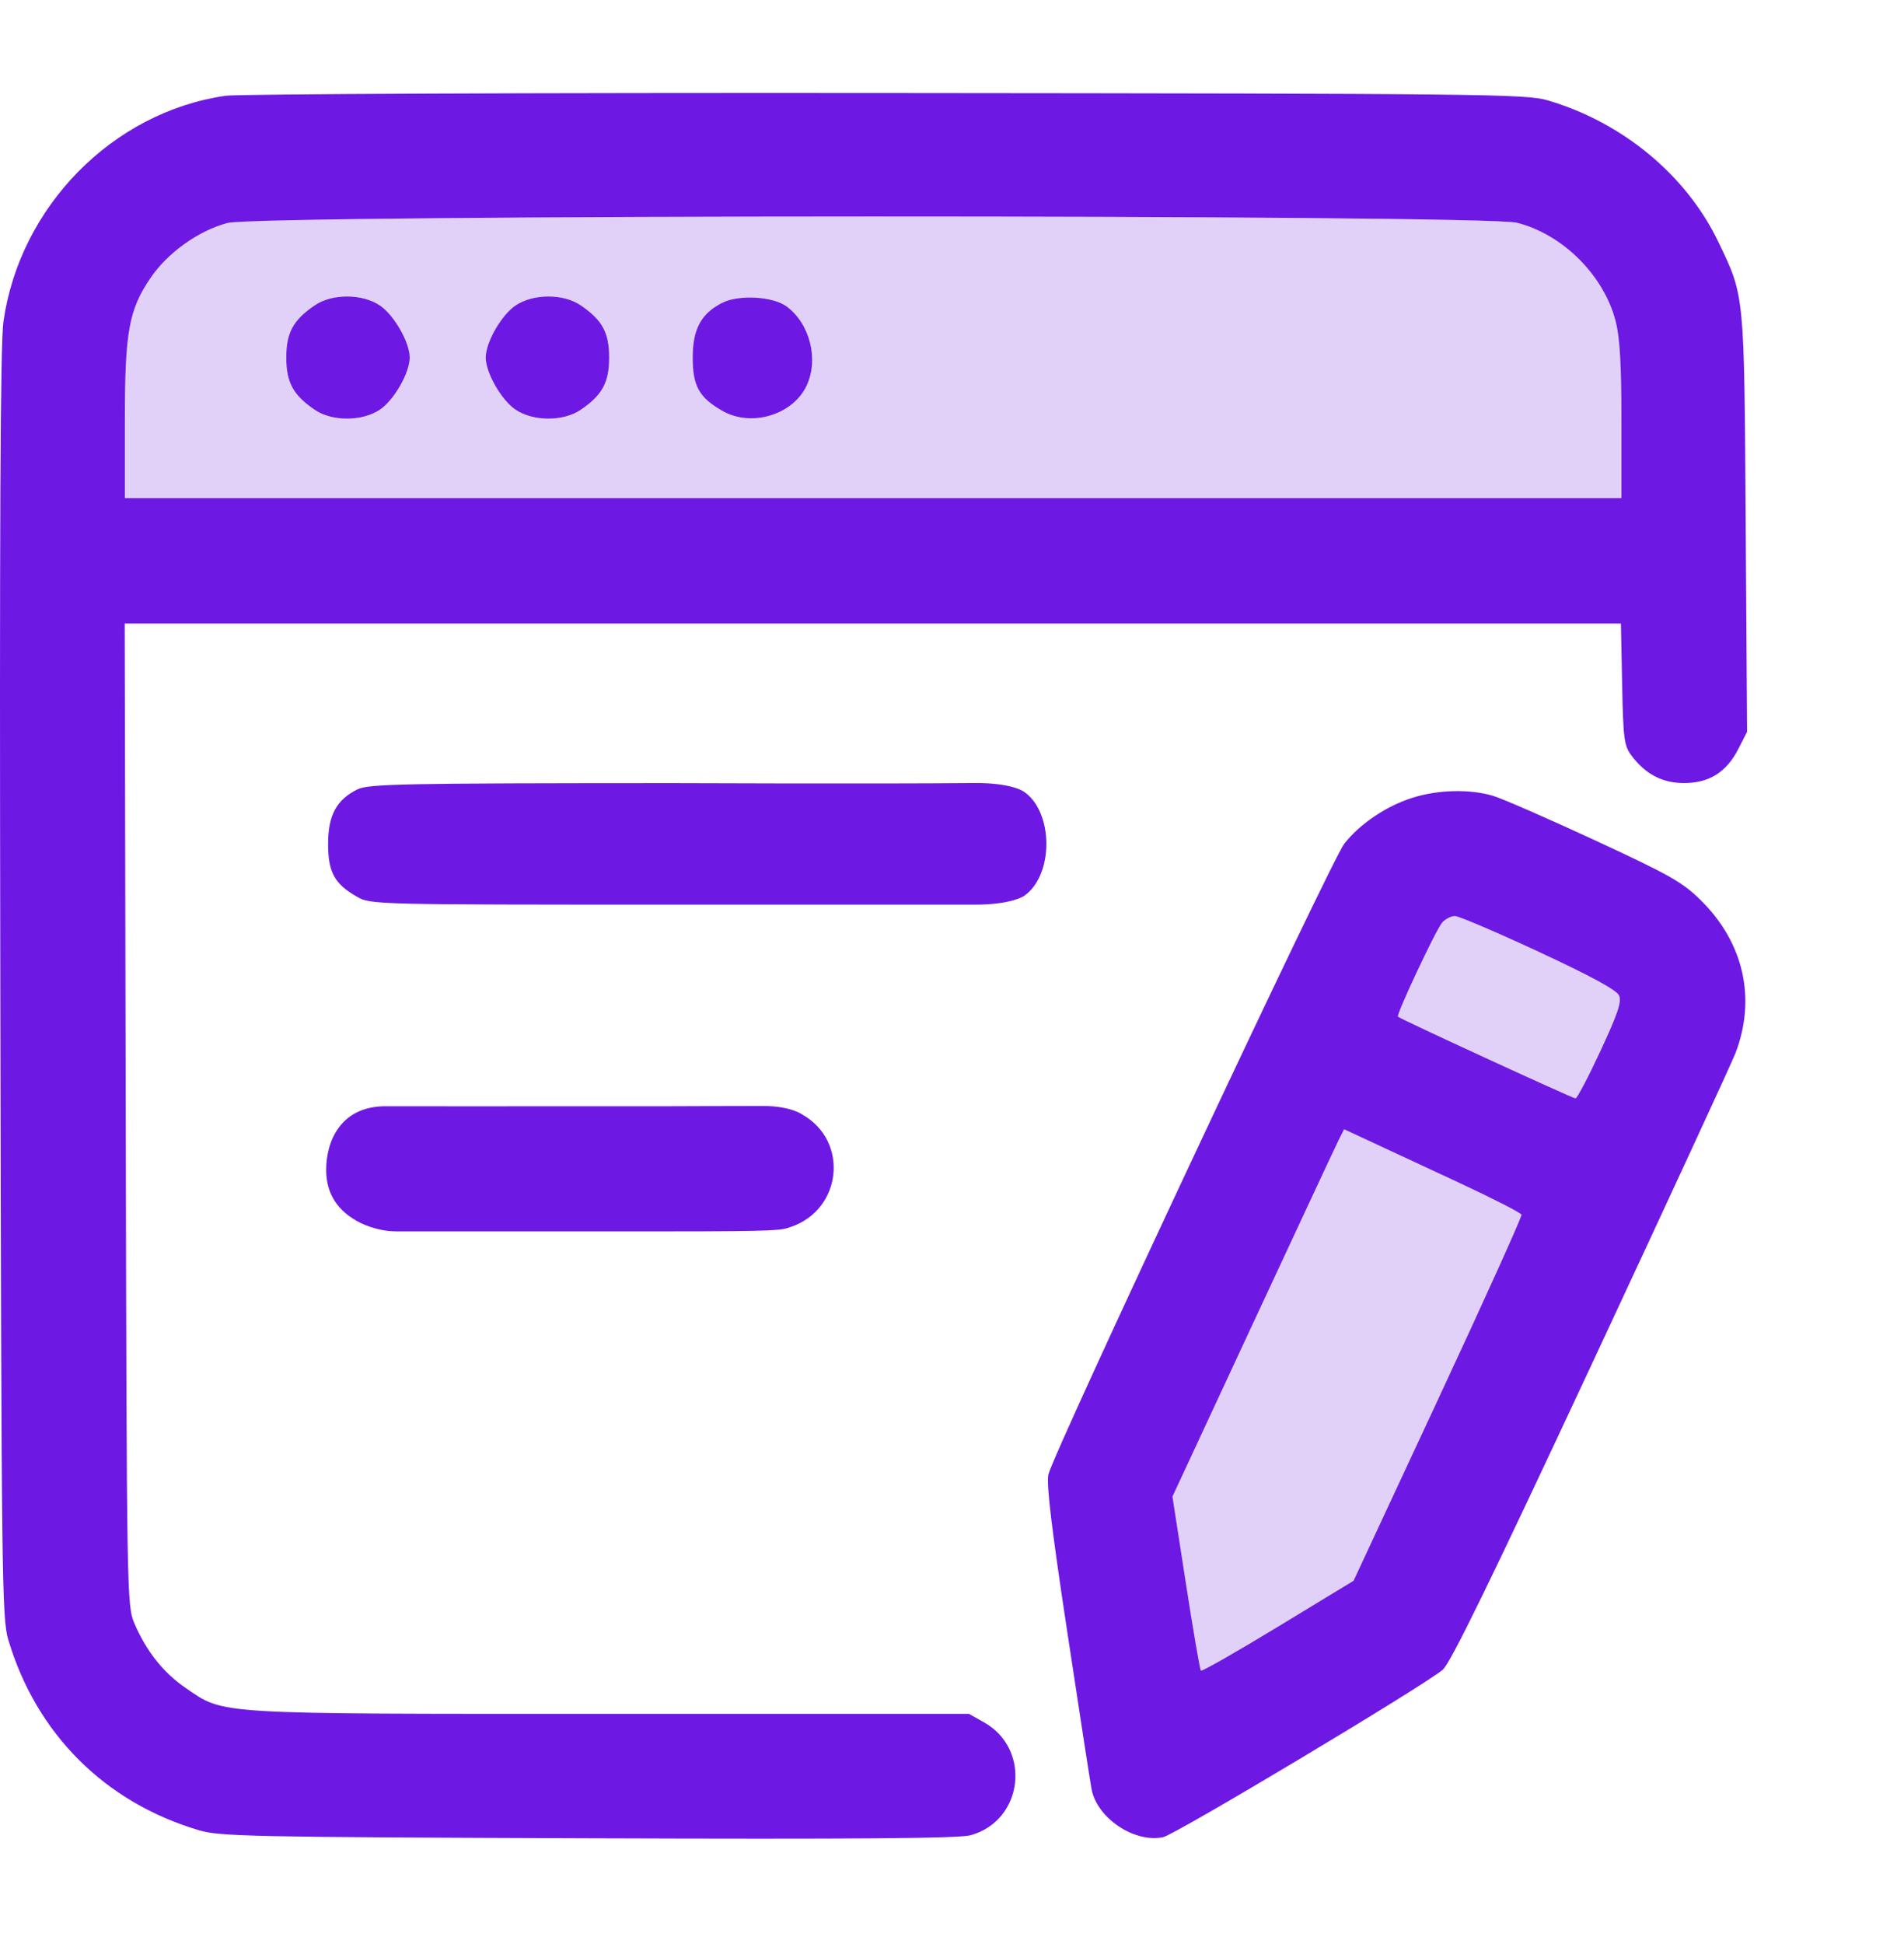
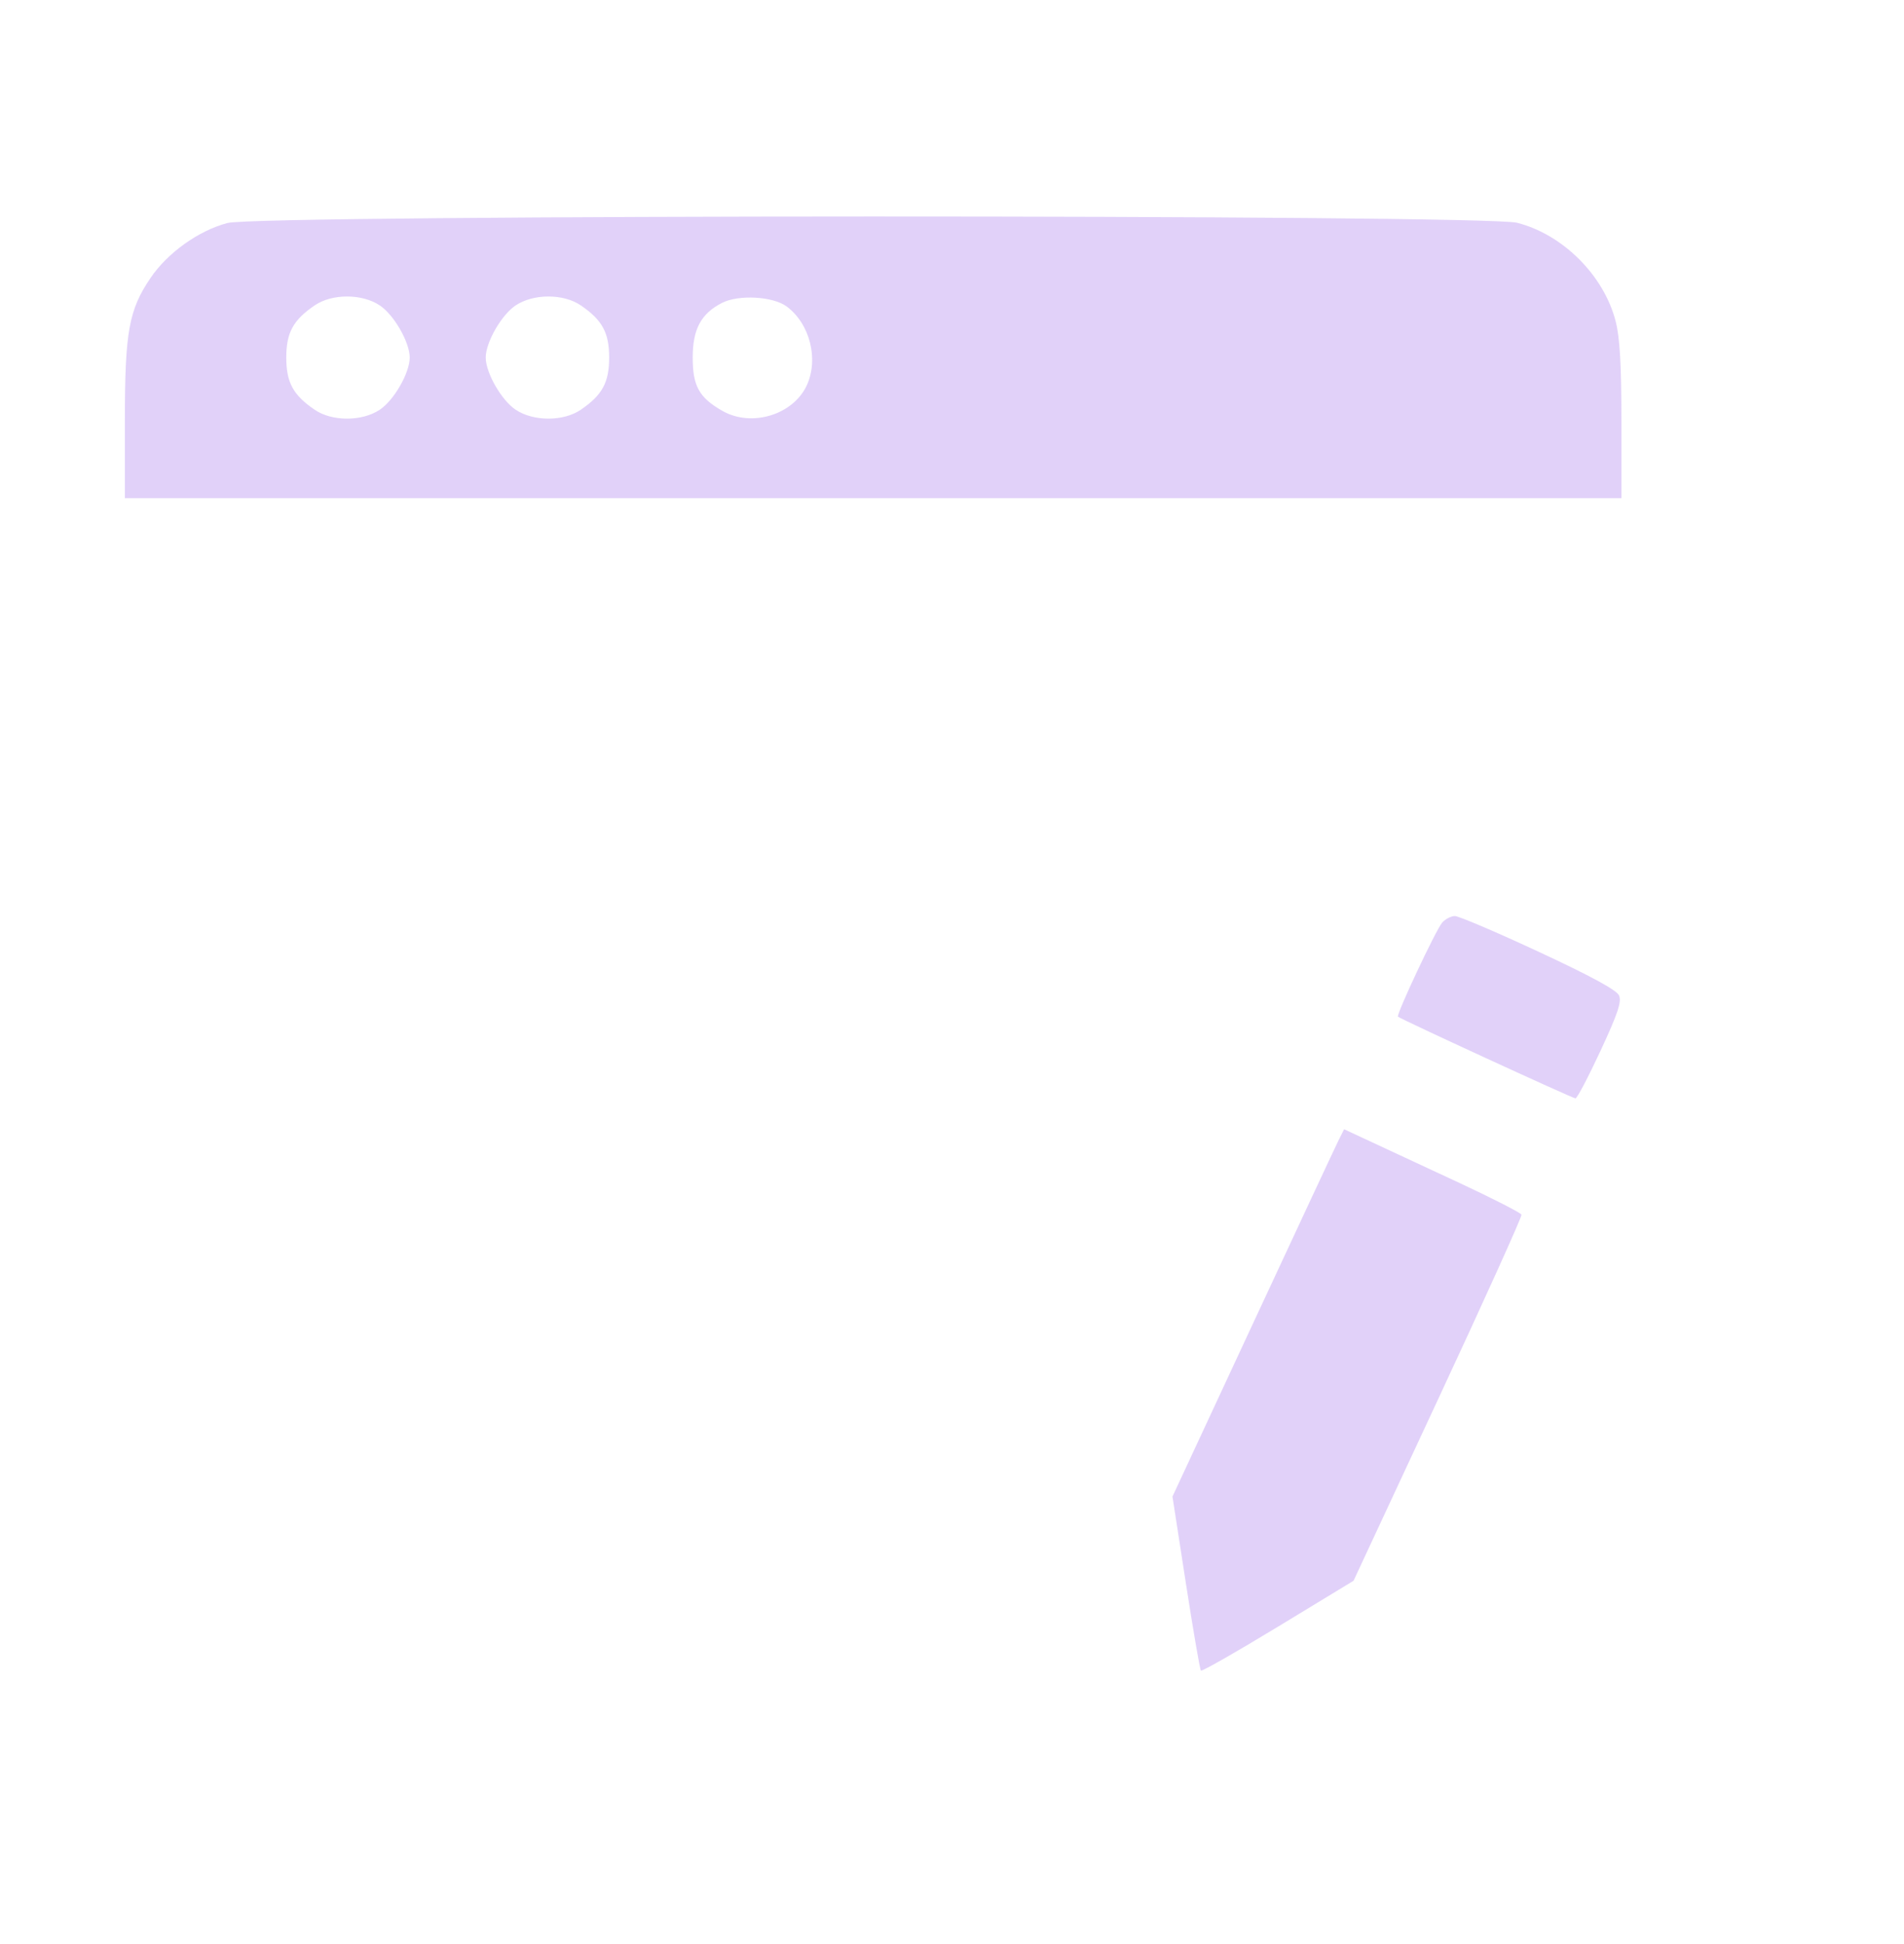
<svg xmlns="http://www.w3.org/2000/svg" width="48" height="49" viewBox="0 0 48 49" fill="none">
-   <path fill-rule="evenodd" clip-rule="evenodd" d="M5.685 2.414C2.841 2.825 0.5 5.204 0.087 8.103C0.008 8.658 -0.014 13.26 0.008 24.812C0.036 39.807 0.048 40.79 0.209 41.331C0.918 43.704 2.643 45.428 5.015 46.131C5.545 46.288 6.31 46.304 14.83 46.334C21.598 46.358 24.177 46.338 24.469 46.257C25.799 45.888 26.011 44.088 24.805 43.41L24.428 43.198H15.388C5.32 43.198 5.667 43.219 4.685 42.548C4.12 42.163 3.69 41.621 3.388 40.917C3.199 40.477 3.195 40.237 3.17 28.092L3.144 15.716H22.004H40.863L40.894 17.241C40.921 18.611 40.944 18.794 41.124 19.036C41.477 19.512 41.906 19.737 42.456 19.737C43.089 19.737 43.525 19.463 43.825 18.875L44.044 18.445L44.009 13.178C43.971 7.351 43.983 7.48 43.317 6.092C42.511 4.413 40.901 3.08 39.009 2.527C38.472 2.37 37.377 2.358 22.347 2.345C13.499 2.337 6.001 2.368 5.685 2.414ZM38.247 5.615C39.401 5.91 40.436 6.944 40.731 8.099C40.837 8.518 40.876 9.188 40.876 10.613V12.556H22.012H3.148V10.613C3.148 8.362 3.247 7.812 3.797 7.003C4.228 6.369 5.008 5.813 5.733 5.621C6.546 5.406 37.406 5.401 38.247 5.615ZM7.935 7.696C7.391 8.066 7.217 8.384 7.217 9.012C7.217 9.641 7.391 9.959 7.935 10.329C8.371 10.626 9.125 10.626 9.573 10.328C9.932 10.09 10.329 9.398 10.329 9.012C10.329 8.627 9.932 7.935 9.573 7.697C9.125 7.399 8.371 7.399 7.935 7.696ZM13.001 7.697C12.643 7.935 12.245 8.627 12.245 9.012C12.245 9.398 12.643 10.09 13.001 10.328C13.449 10.626 14.203 10.626 14.64 10.329C15.183 9.959 15.357 9.641 15.357 9.012C15.357 8.384 15.183 8.066 14.64 7.696C14.203 7.399 13.449 7.399 13.001 7.697ZM18.203 7.634C17.674 7.904 17.463 8.296 17.463 9.012C17.463 9.733 17.626 10.023 18.215 10.358C18.943 10.772 19.983 10.461 20.333 9.725C20.647 9.062 20.421 8.161 19.831 7.724C19.486 7.469 18.621 7.421 18.203 7.634ZM9.01 19.897C8.484 20.156 8.271 20.552 8.271 21.27C8.271 21.984 8.433 22.28 9.002 22.604C9.346 22.799 9.443 22.802 16.96 22.802C16.96 22.802 21.597 22.802 24.569 22.802C25.504 22.802 25.811 22.585 25.811 22.585C26.17 22.347 26.379 21.828 26.379 21.27C26.379 20.711 26.17 20.192 25.811 19.954C25.811 19.954 25.515 19.729 24.569 19.737C22 19.76 16.947 19.739 16.947 19.739C10.121 19.741 9.291 19.758 9.01 19.897ZM35.601 20.11C34.94 20.322 34.289 20.761 33.891 21.263C33.563 21.677 26.552 36.619 26.43 37.165C26.376 37.404 26.513 38.543 26.907 41.139C27.21 43.141 27.485 44.921 27.518 45.095C27.654 45.824 28.599 46.458 29.322 46.306C29.63 46.241 35.878 42.501 36.369 42.088C36.566 41.922 37.566 39.872 40.115 34.414C42.027 30.318 43.665 26.773 43.755 26.536C44.275 25.164 43.96 23.767 42.891 22.705C42.42 22.237 42.121 22.067 40.22 21.185C39.043 20.639 37.884 20.133 37.644 20.06C37.055 19.883 36.25 19.903 35.601 20.11ZM38.791 23.99C40.111 24.604 40.755 24.954 40.816 25.09C40.886 25.248 40.786 25.545 40.348 26.488C40.042 27.146 39.758 27.685 39.718 27.685C39.649 27.685 35.31 25.688 35.243 25.625C35.193 25.578 36.198 23.44 36.356 23.256C36.436 23.164 36.581 23.089 36.678 23.089C36.775 23.089 37.726 23.494 38.791 23.99ZM9.723 27.883C8.563 27.883 8.223 28.794 8.223 29.486C8.223 30.087 8.509 30.532 9.082 30.821C9.082 30.821 9.495 31.037 9.989 31.037C12.185 31.037 16.847 31.037 16.847 31.037C19.708 31.037 19.697 31.005 19.928 30.928C21.232 30.493 21.411 28.757 20.221 28.089C20.221 28.089 19.928 27.877 19.25 27.877C18.342 27.877 16.924 27.883 16.924 27.883C12.177 27.887 10.065 27.883 9.723 27.883ZM36.802 29.82C37.642 30.212 38.342 30.57 38.357 30.617C38.371 30.663 37.425 32.758 36.253 35.272L34.123 39.843L32.222 40.998C31.176 41.634 30.3 42.133 30.275 42.108C30.25 42.084 30.079 41.086 29.894 39.892L29.558 37.721L31.592 33.35C32.711 30.945 33.684 28.862 33.755 28.721L33.885 28.463L34.58 28.786C34.962 28.963 35.962 29.428 36.802 29.82Z" fill="#6D19E3" />
  <path fill-rule="evenodd" clip-rule="evenodd" d="M38.247 5.615C39.401 5.91 40.436 6.944 40.731 8.099C40.837 8.518 40.876 9.188 40.876 10.613V12.556H22.012H3.148V10.613C3.148 8.362 3.247 7.812 3.797 7.003C4.228 6.369 5.008 5.813 5.733 5.621C6.546 5.406 37.406 5.401 38.247 5.615ZM7.217 9.012C7.217 8.384 7.391 8.066 7.935 7.696C8.371 7.399 9.125 7.399 9.573 7.697C9.932 7.935 10.329 8.627 10.329 9.012C10.329 9.398 9.932 10.09 9.573 10.328C9.125 10.626 8.371 10.626 7.935 10.329C7.391 9.959 7.217 9.641 7.217 9.012ZM12.245 9.012C12.245 8.627 12.643 7.935 13.001 7.697C13.449 7.399 14.203 7.399 14.64 7.696C15.183 8.066 15.357 8.384 15.357 9.012C15.357 9.641 15.183 9.959 14.64 10.329C14.203 10.626 13.449 10.626 13.001 10.328C12.643 10.09 12.245 9.398 12.245 9.012ZM17.463 9.012C17.463 8.296 17.674 7.904 18.203 7.634C18.621 7.421 19.486 7.469 19.831 7.724C20.421 8.161 20.647 9.062 20.333 9.725C19.983 10.461 18.943 10.772 18.215 10.358C17.626 10.023 17.463 9.733 17.463 9.012Z" fill="#6D19E3" fill-opacity="0.2" />
  <path d="M36.802 29.82C37.642 30.212 38.342 30.57 38.357 30.617C38.371 30.663 37.425 32.758 36.253 35.272L34.123 39.843L32.222 40.998C31.176 41.634 30.3 42.133 30.275 42.108C30.25 42.084 30.079 41.086 29.894 39.892L29.558 37.721L31.592 33.35C32.711 30.945 33.684 28.862 33.755 28.721L33.885 28.463L34.58 28.786C34.962 28.963 35.962 29.428 36.802 29.82Z" fill="#6D19E3" fill-opacity="0.2" />
  <path d="M38.791 23.99C40.111 24.604 40.755 24.954 40.816 25.09C40.886 25.248 40.786 25.545 40.348 26.488C40.042 27.146 39.758 27.685 39.718 27.685C39.649 27.685 35.31 25.688 35.243 25.625C35.193 25.578 36.198 23.44 36.356 23.256C36.436 23.164 36.581 23.089 36.678 23.089C36.775 23.089 37.726 23.494 38.791 23.99Z" fill="#6D19E3" fill-opacity="0.2" />
</svg>